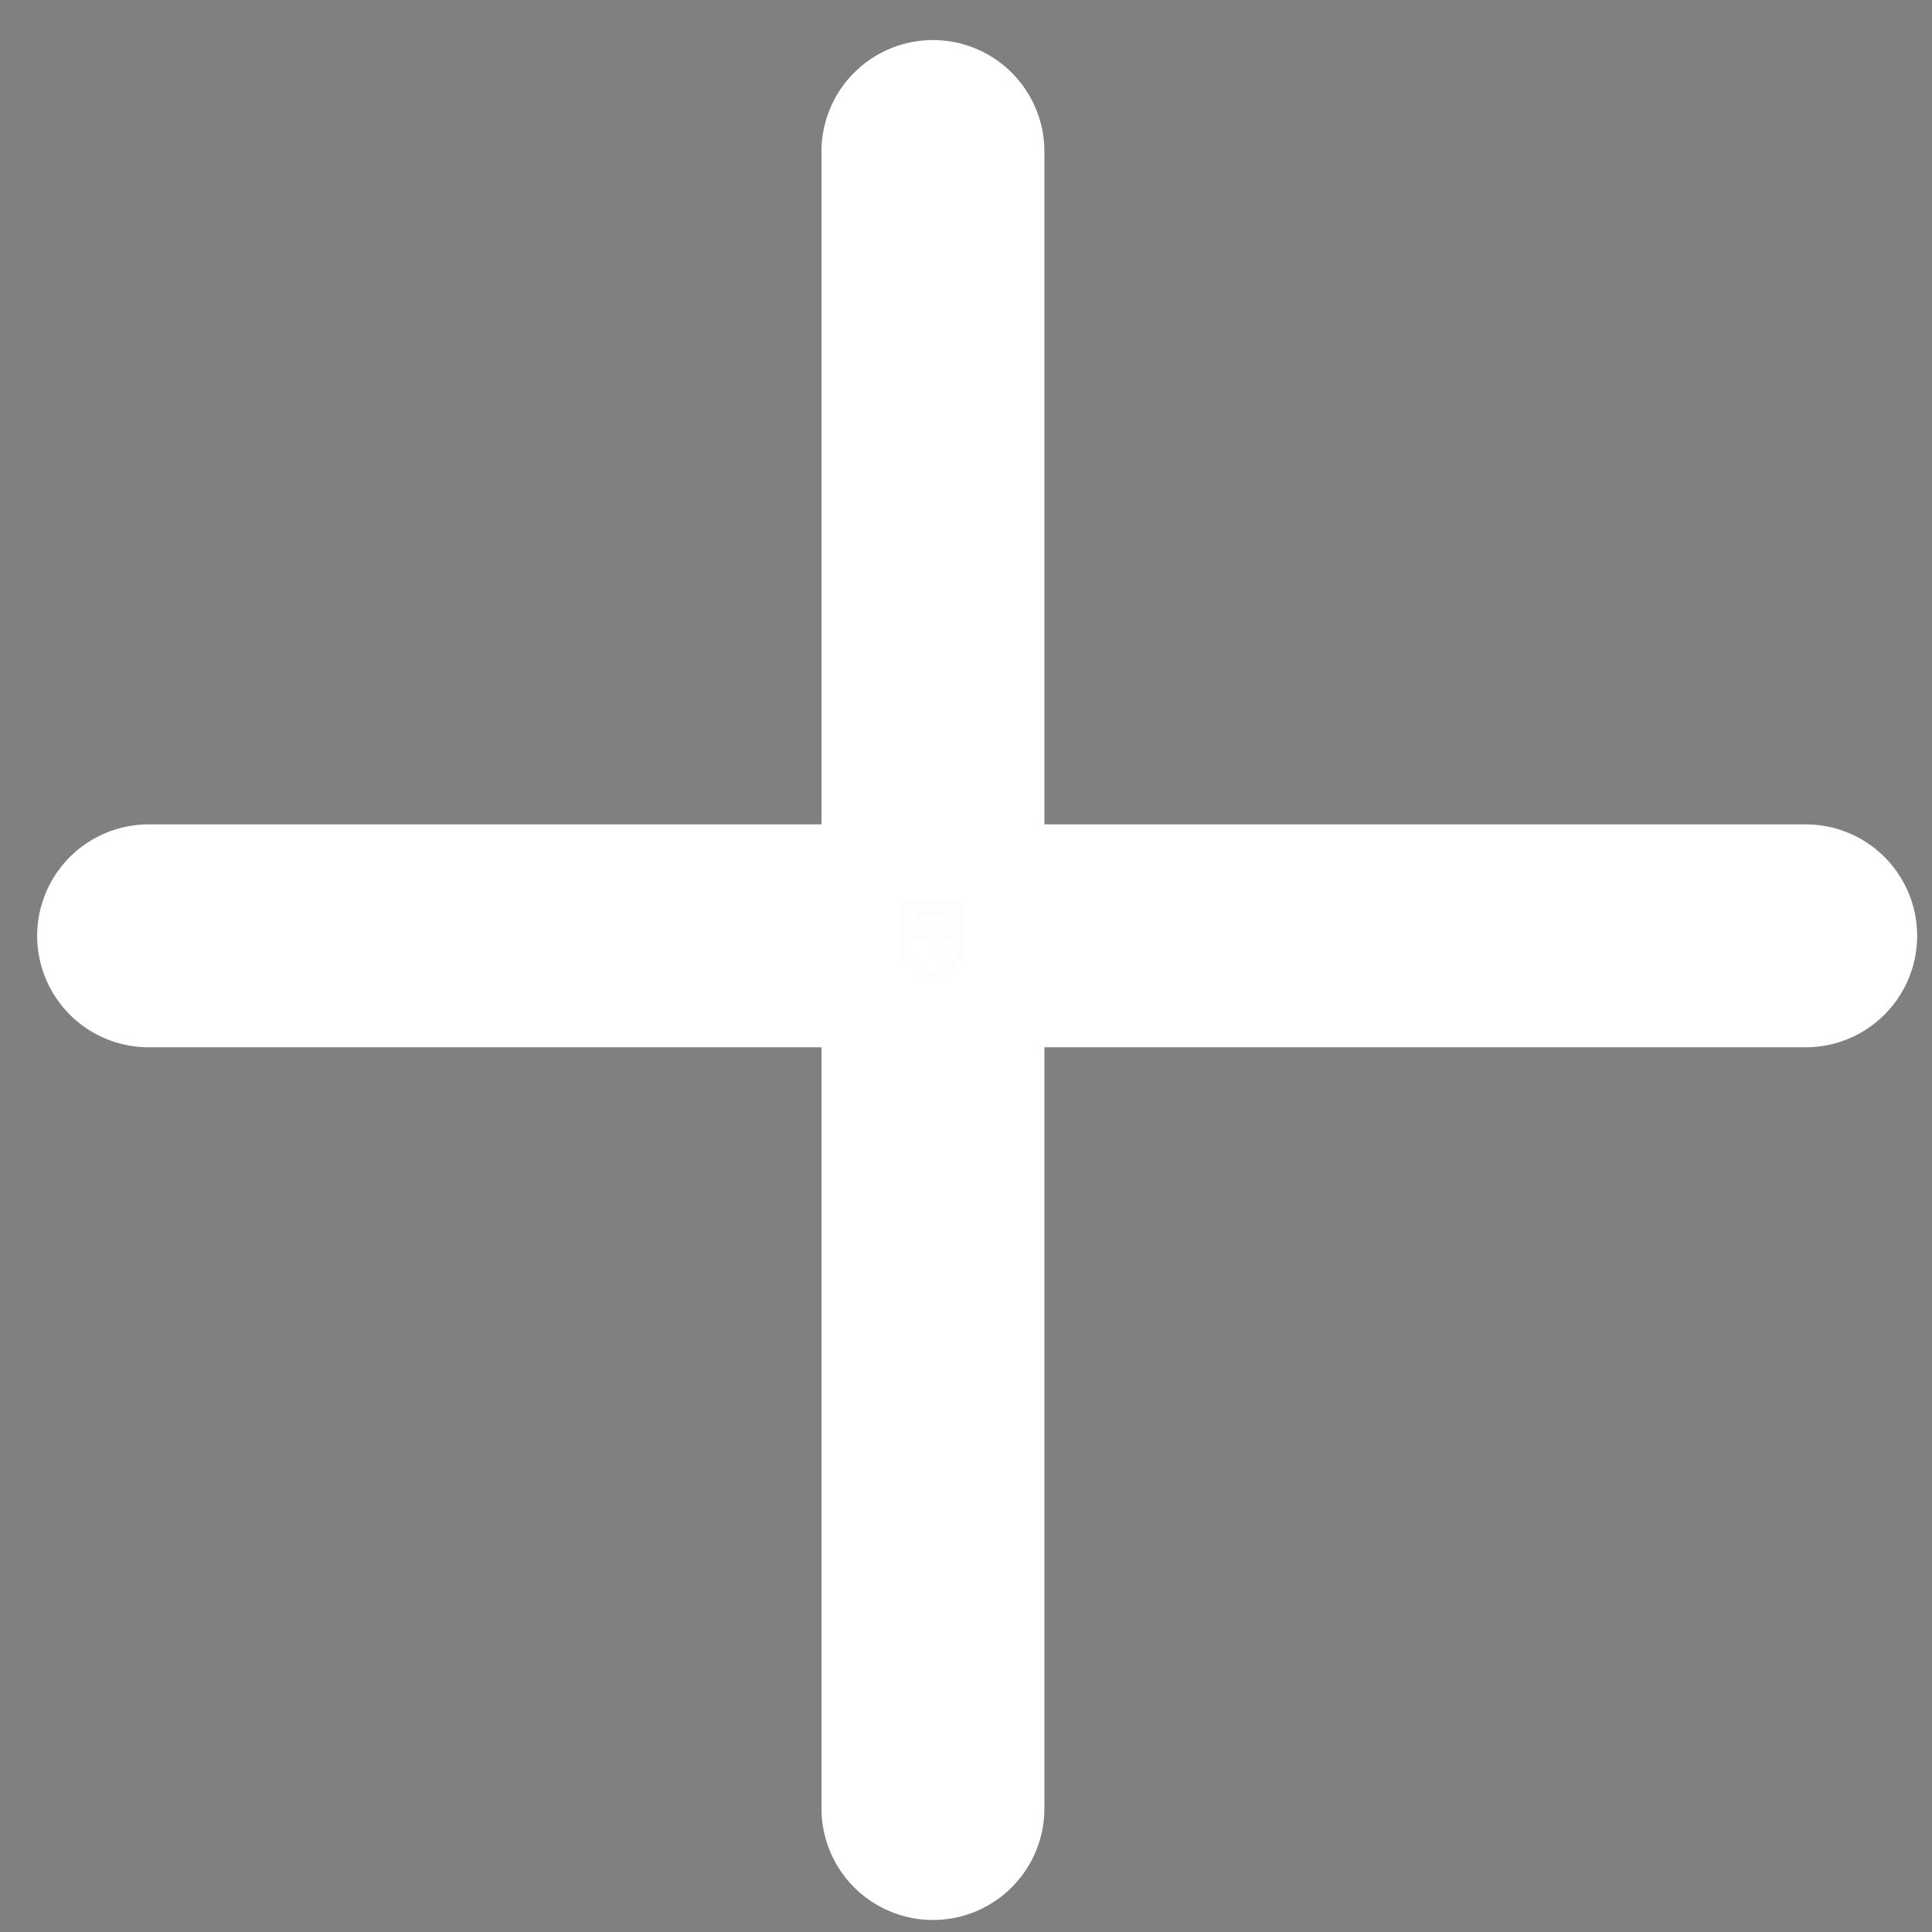
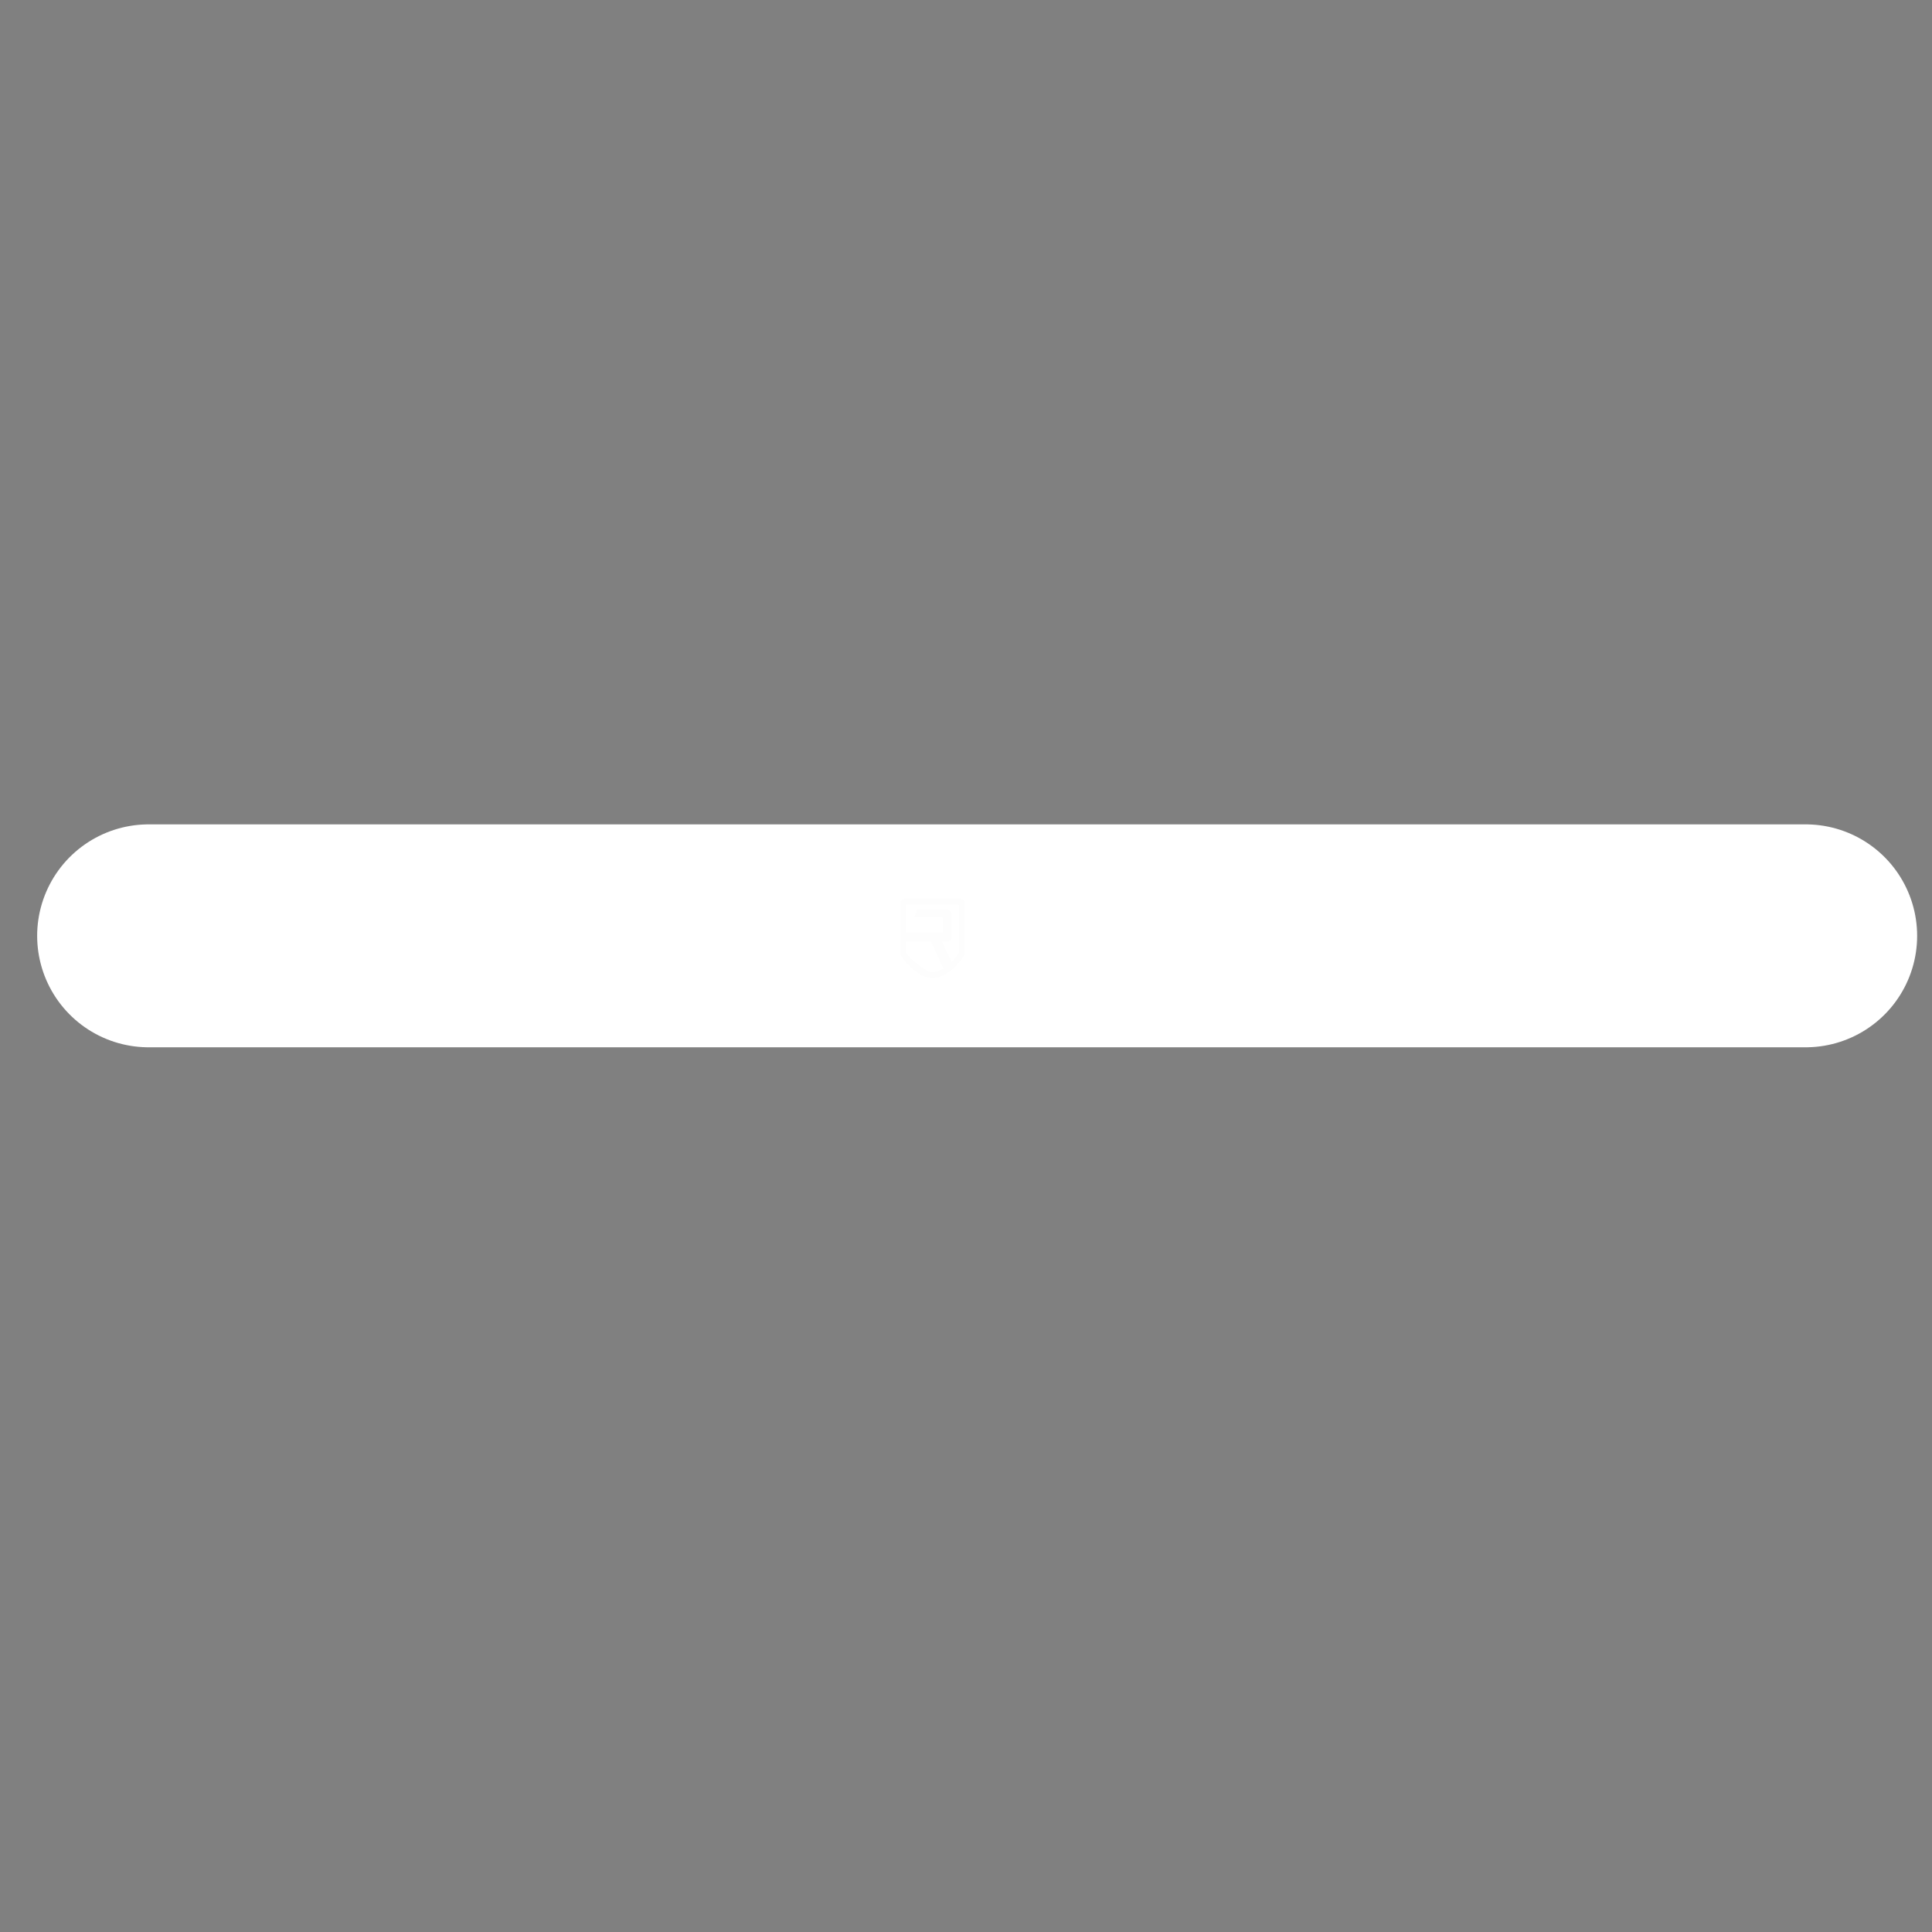
<svg xmlns="http://www.w3.org/2000/svg" viewBox="0 0 26 26" fill="none">
  <rect x="0" y="0" width="26" height="26" fill="#808080" stroke="none" />
-   <path d="M12.555 2.039V24.338" stroke="white" stroke-width="3" stroke-linecap="round" />
  <path d="M2 12.594L24.3 12.594" stroke="white" stroke-width="3" stroke-linecap="round" />
  <circle opacity="0.01" cx="12.499" cy="12.5" r="0.5" fill="white" />
-   <path opacity="0.01" fill-rule="evenodd" clip-rule="evenodd" d="M12.975 12.124C12.963 12.105 12.944 12.095 12.917 12.095H12.184C12.164 12.095 12.147 12.101 12.135 12.113C12.123 12.125 12.117 12.141 12.117 12.161C12.117 12.291 12.117 12.422 12.117 12.552C12.117 12.647 12.117 12.743 12.117 12.838C12.117 12.843 12.119 12.848 12.121 12.852C12.177 12.94 12.241 13.011 12.316 13.068C12.368 13.109 12.421 13.136 12.476 13.151C12.504 13.158 12.527 13.162 12.548 13.162H12.55C12.57 13.162 12.59 13.158 12.606 13.155C12.655 13.145 12.703 13.125 12.751 13.092C12.839 13.034 12.914 12.955 12.98 12.852C12.982 12.848 12.983 12.843 12.983 12.839C12.983 12.697 12.984 12.555 12.983 12.414V12.16C12.984 12.145 12.981 12.134 12.975 12.124L12.975 12.124ZM12.194 12.802C12.194 12.798 12.194 12.669 12.194 12.669C12.194 12.669 12.431 12.669 12.521 12.669C12.525 12.669 12.527 12.67 12.529 12.674C12.562 12.745 12.693 13.027 12.698 13.037C12.692 13.039 12.687 13.042 12.681 13.045C12.669 13.051 12.658 13.057 12.646 13.062C12.618 13.075 12.589 13.082 12.559 13.085C12.539 13.086 12.519 13.082 12.501 13.078C12.457 13.067 12.414 13.045 12.369 13.012C12.314 12.972 12.21 12.847 12.208 12.844C12.203 12.838 12.197 12.831 12.195 12.824C12.193 12.817 12.193 12.809 12.194 12.802V12.802ZM12.715 12.671C12.785 12.671 12.806 12.655 12.806 12.604C12.806 12.542 12.806 12.354 12.805 12.305C12.805 12.288 12.799 12.273 12.787 12.261C12.771 12.244 12.747 12.235 12.715 12.235C12.597 12.236 12.481 12.235 12.353 12.235C12.347 12.235 12.343 12.236 12.341 12.244C12.332 12.266 12.305 12.341 12.305 12.341H12.673C12.683 12.341 12.689 12.347 12.689 12.356C12.689 12.363 12.69 12.533 12.69 12.533C12.69 12.546 12.683 12.553 12.669 12.553H12.195V12.191C12.195 12.177 12.199 12.172 12.214 12.172H12.887C12.901 12.172 12.907 12.178 12.907 12.192C12.907 12.208 12.907 12.625 12.907 12.819C12.907 12.822 12.906 12.824 12.905 12.826C12.877 12.868 12.846 12.907 12.811 12.943C12.81 12.943 12.81 12.944 12.809 12.944L12.675 12.671C12.678 12.671 12.702 12.671 12.715 12.671L12.715 12.671Z" fill="black" />
+   <path opacity="0.01" fill-rule="evenodd" clip-rule="evenodd" d="M12.975 12.124C12.963 12.105 12.944 12.095 12.917 12.095H12.184C12.164 12.095 12.147 12.101 12.135 12.113C12.123 12.125 12.117 12.141 12.117 12.161C12.117 12.291 12.117 12.422 12.117 12.552C12.117 12.647 12.117 12.743 12.117 12.838C12.117 12.843 12.119 12.848 12.121 12.852C12.177 12.94 12.241 13.011 12.316 13.068C12.368 13.109 12.421 13.136 12.476 13.151C12.504 13.158 12.527 13.162 12.548 13.162H12.55C12.57 13.162 12.59 13.158 12.606 13.155C12.655 13.145 12.703 13.125 12.751 13.092C12.839 13.034 12.914 12.955 12.98 12.852C12.982 12.848 12.983 12.843 12.983 12.839C12.983 12.697 12.984 12.555 12.983 12.414V12.16C12.984 12.145 12.981 12.134 12.975 12.124L12.975 12.124ZM12.194 12.802C12.194 12.798 12.194 12.669 12.194 12.669C12.194 12.669 12.431 12.669 12.521 12.669C12.525 12.669 12.527 12.67 12.529 12.674C12.562 12.745 12.693 13.027 12.698 13.037C12.692 13.039 12.687 13.042 12.681 13.045C12.669 13.051 12.658 13.057 12.646 13.062C12.618 13.075 12.589 13.082 12.559 13.085C12.539 13.086 12.519 13.082 12.501 13.078C12.314 12.972 12.21 12.847 12.208 12.844C12.203 12.838 12.197 12.831 12.195 12.824C12.193 12.817 12.193 12.809 12.194 12.802V12.802ZM12.715 12.671C12.785 12.671 12.806 12.655 12.806 12.604C12.806 12.542 12.806 12.354 12.805 12.305C12.805 12.288 12.799 12.273 12.787 12.261C12.771 12.244 12.747 12.235 12.715 12.235C12.597 12.236 12.481 12.235 12.353 12.235C12.347 12.235 12.343 12.236 12.341 12.244C12.332 12.266 12.305 12.341 12.305 12.341H12.673C12.683 12.341 12.689 12.347 12.689 12.356C12.689 12.363 12.69 12.533 12.69 12.533C12.69 12.546 12.683 12.553 12.669 12.553H12.195V12.191C12.195 12.177 12.199 12.172 12.214 12.172H12.887C12.901 12.172 12.907 12.178 12.907 12.192C12.907 12.208 12.907 12.625 12.907 12.819C12.907 12.822 12.906 12.824 12.905 12.826C12.877 12.868 12.846 12.907 12.811 12.943C12.81 12.943 12.81 12.944 12.809 12.944L12.675 12.671C12.678 12.671 12.702 12.671 12.715 12.671L12.715 12.671Z" fill="black" />
</svg>